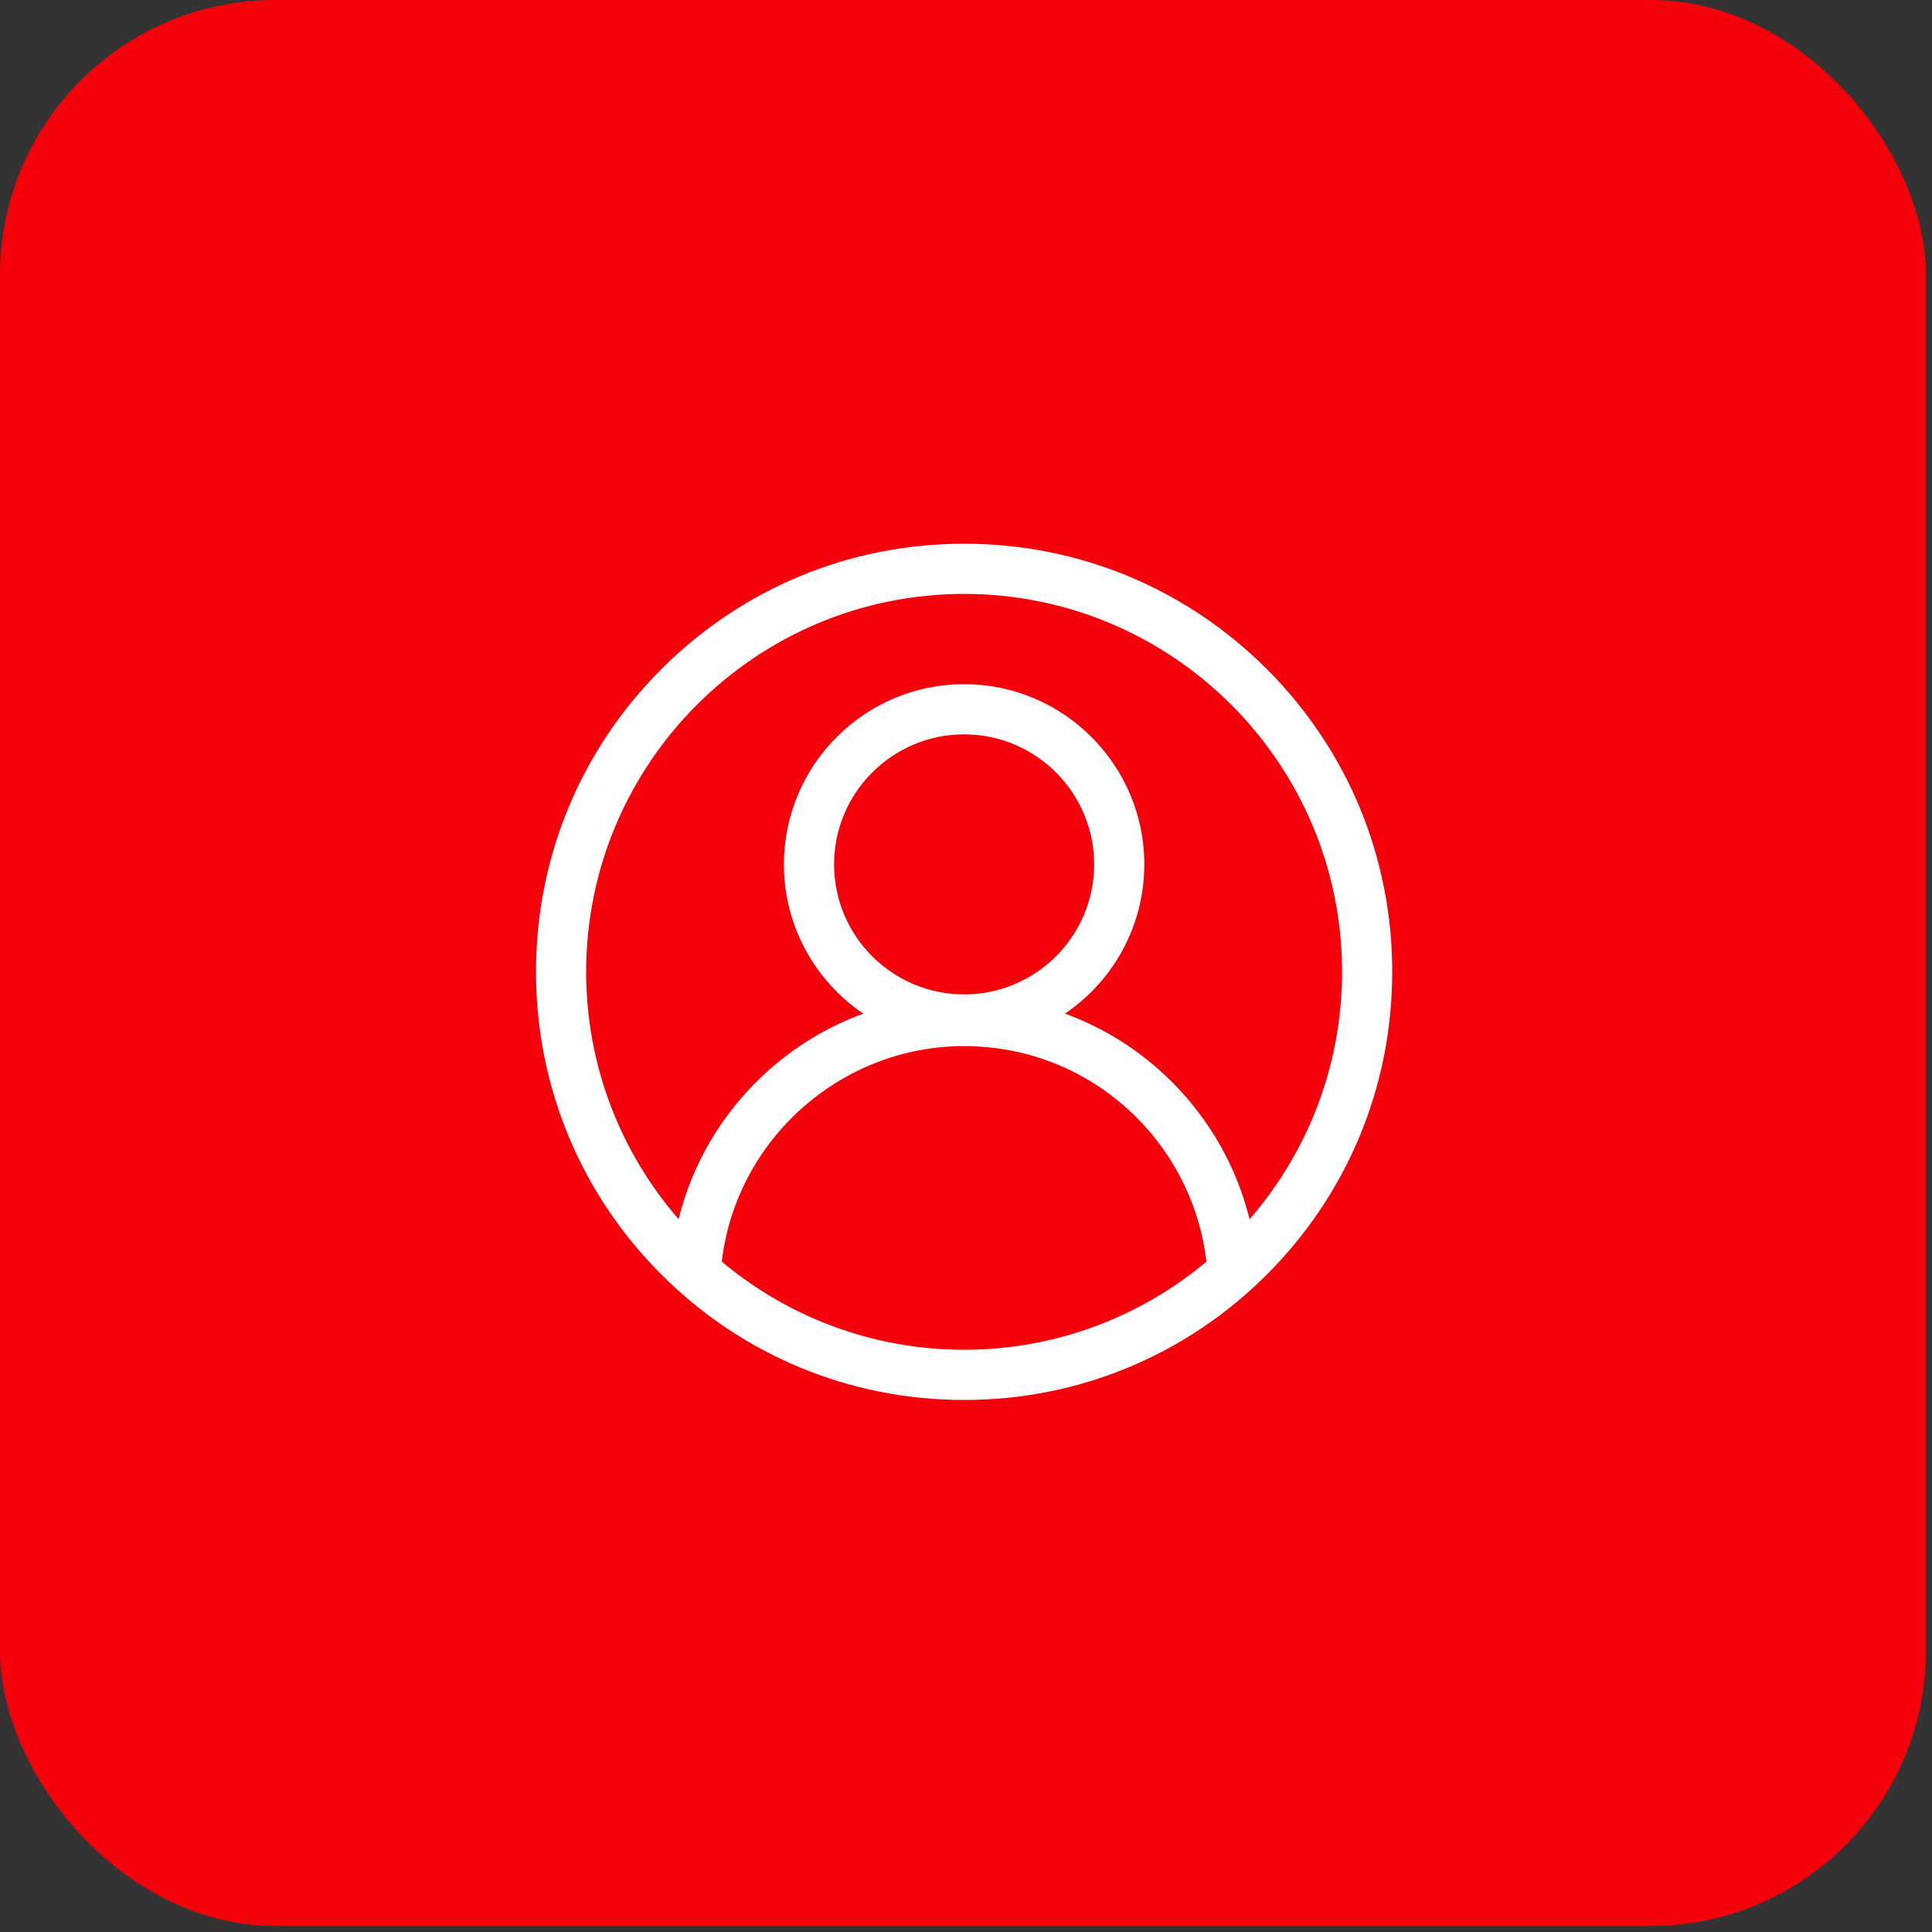
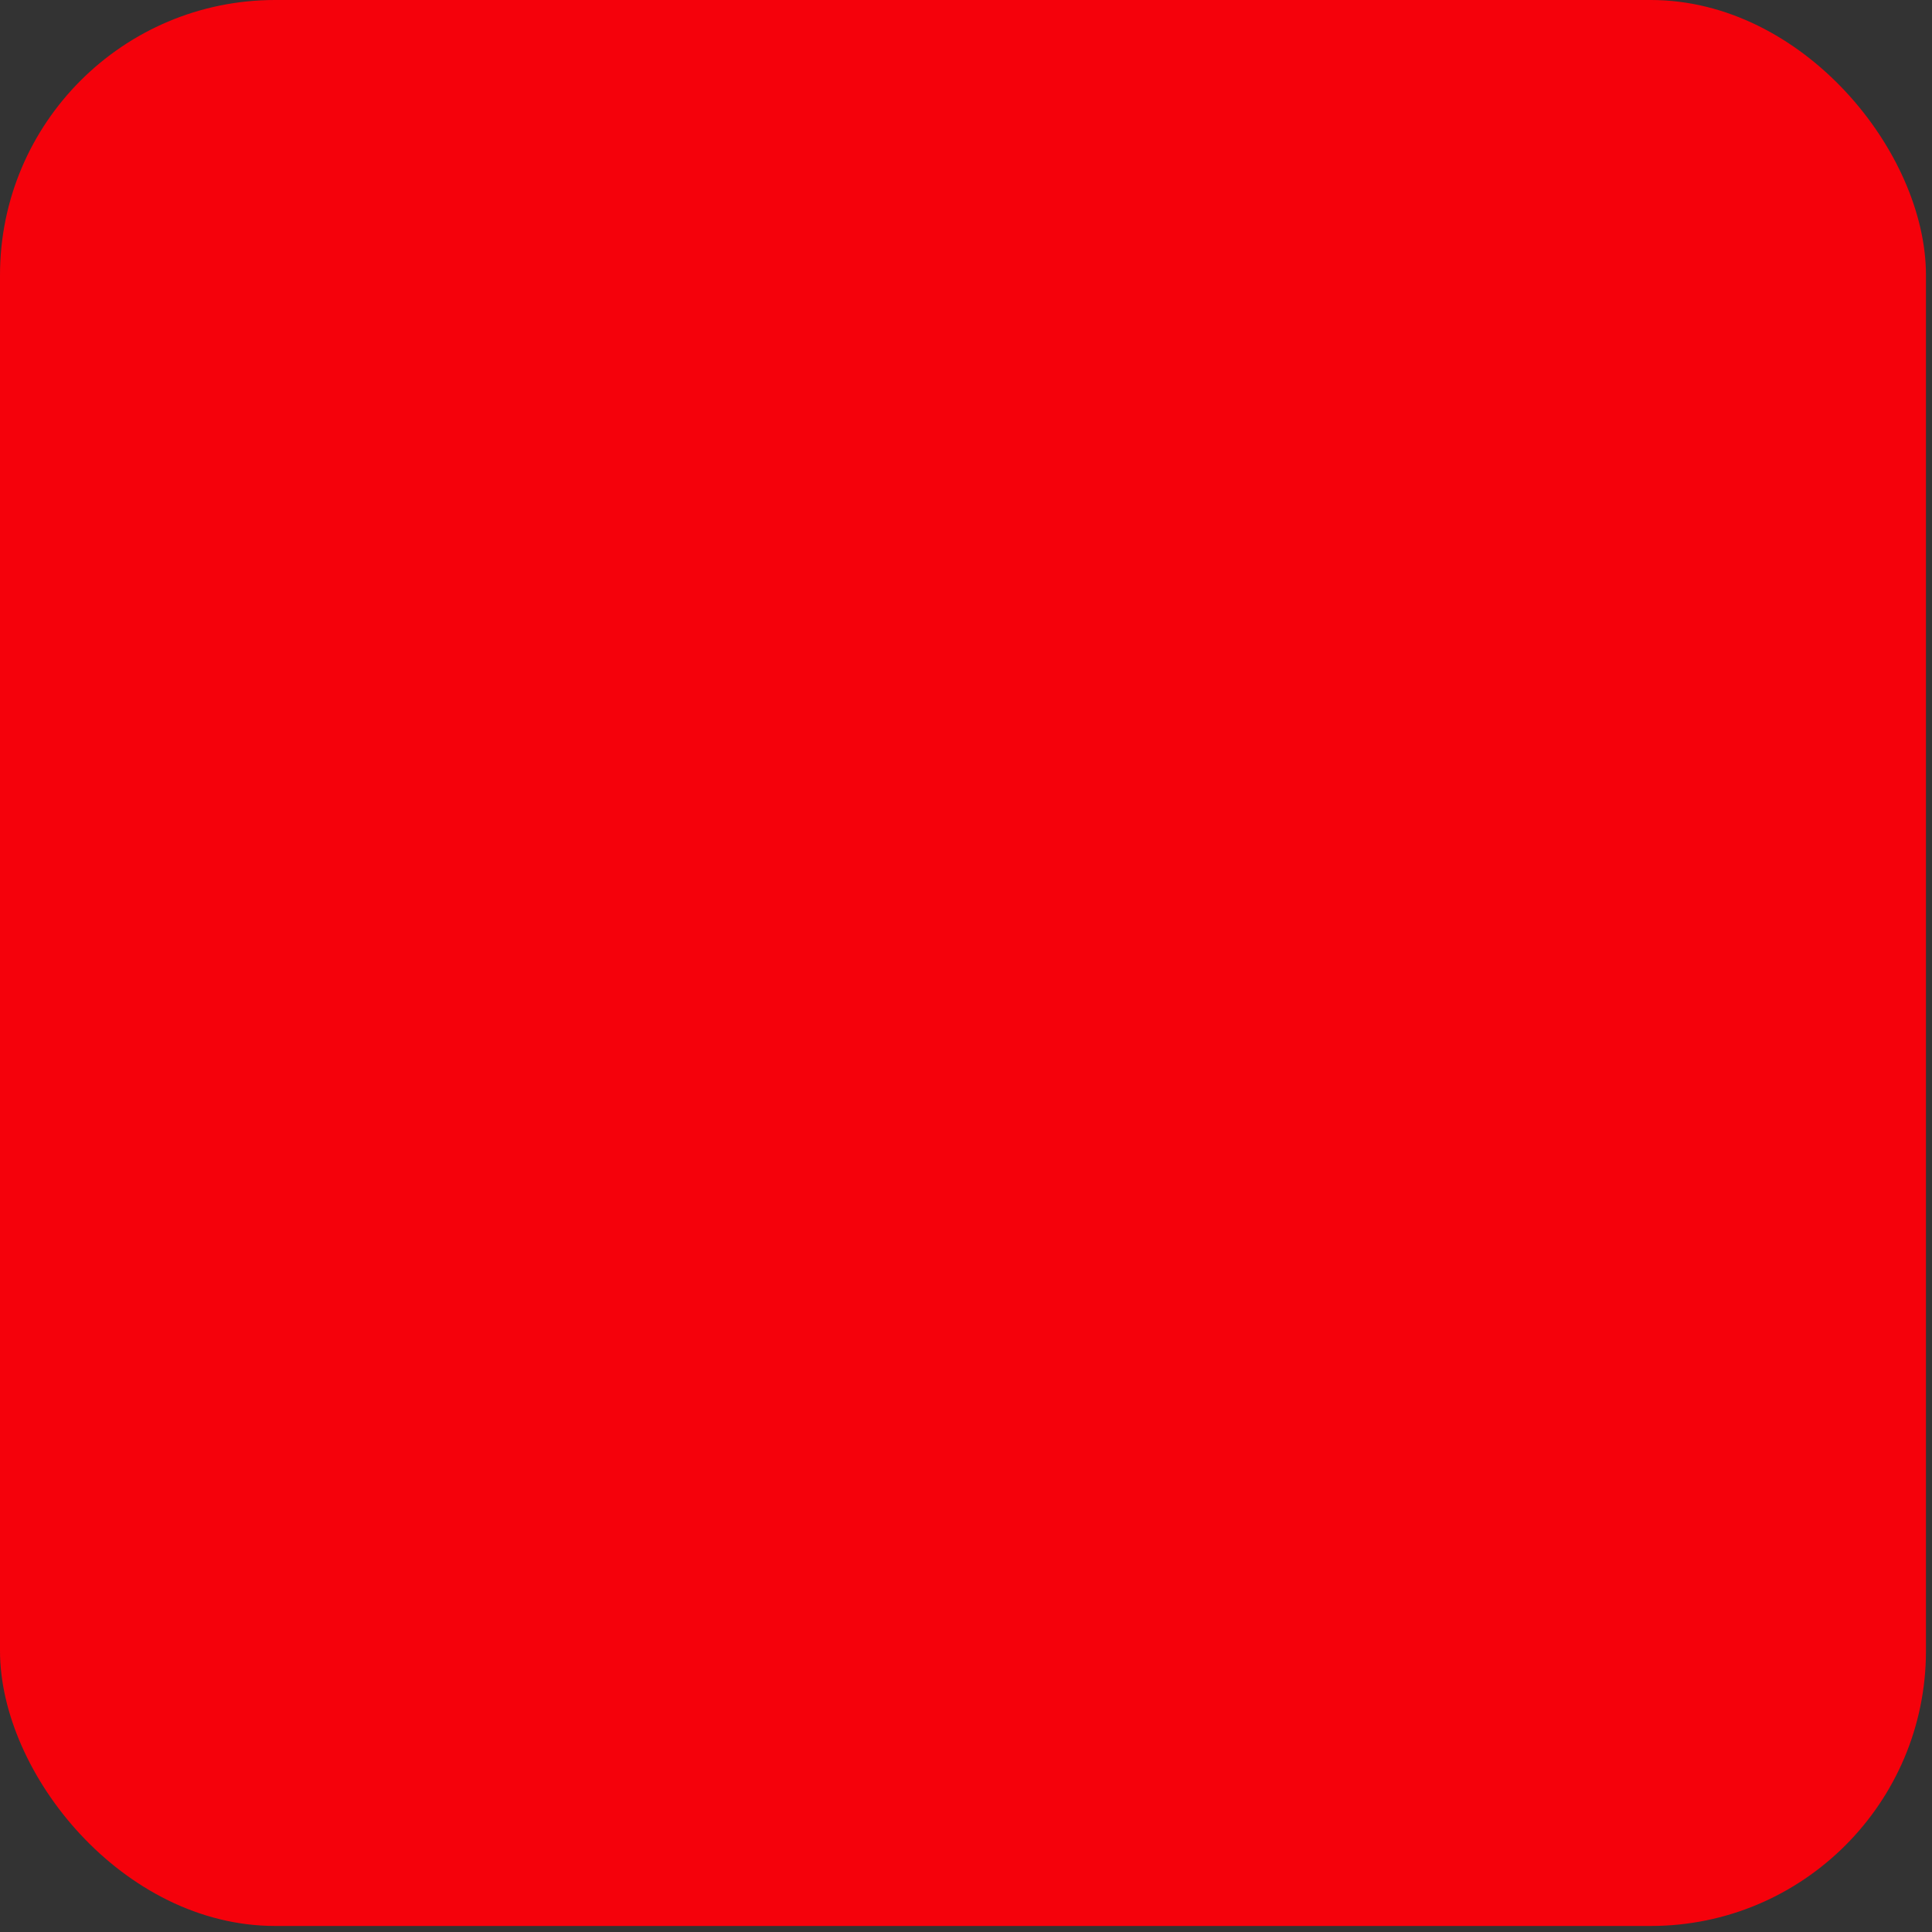
<svg xmlns="http://www.w3.org/2000/svg" width="88" height="88" viewBox="0 0 88 88" fill="none">
  <rect x="0" y="0" width="88" height="88" fill="#333333" stroke="none" />
  <rect width="87.725" height="87.725" rx="12.532" fill="#F5010B" />
  <g clip-path="url(#clip0_29_2438)">
    <g clip-path="url(#clip1_29_2438)">
      <path d="M57.703 30.477C54.02 26.794 49.123 24.766 43.914 24.766C38.706 24.766 33.809 26.794 30.125 30.477C26.442 34.16 24.414 39.057 24.414 44.266C24.414 49.474 26.442 54.371 30.125 58.054C33.809 61.737 38.706 63.766 43.914 63.766C49.123 63.766 54.02 61.737 57.703 58.054C61.386 54.371 63.414 49.474 63.414 44.266C63.414 39.057 61.386 34.16 57.703 30.477ZM32.877 57.466C33.521 51.926 38.285 47.648 43.914 47.648C46.882 47.648 49.672 48.804 51.772 50.903C53.545 52.677 54.663 54.993 54.951 57.466C51.961 59.97 48.111 61.48 43.914 61.48C39.717 61.48 35.867 59.97 32.877 57.466ZM43.914 45.294C40.648 45.294 37.991 42.638 37.991 39.372C37.991 36.106 40.649 33.449 43.914 33.449C47.18 33.449 49.837 36.106 49.837 39.372C49.837 42.638 47.18 45.295 43.914 45.295V45.294ZM56.918 55.534C56.331 53.17 55.11 51.01 53.387 49.288C51.983 47.883 50.321 46.83 48.509 46.169C50.688 44.692 52.122 42.196 52.122 39.372C52.122 34.846 48.44 31.164 43.914 31.164C39.388 31.164 35.706 34.846 35.706 39.372C35.706 42.198 37.142 44.694 39.322 46.171C37.655 46.779 36.112 47.718 34.785 48.955C32.862 50.745 31.527 53.027 30.909 55.532C28.288 52.511 26.699 48.57 26.699 44.266C26.699 34.773 34.422 27.051 43.914 27.051C53.406 27.051 61.129 34.773 61.129 44.266C61.129 48.571 59.54 52.512 56.918 55.534Z" fill="white" />
    </g>
  </g>
  <defs>
    <clipPath id="clip0_29_2438">
-       <rect width="43" height="39" fill="white" transform="translate(22.414 24.766)" />
-     </clipPath>
+       </clipPath>
    <clipPath id="clip1_29_2438">
-       <rect width="39" height="39" fill="white" transform="translate(24.414 24.766)" />
-     </clipPath>
+       </clipPath>
  </defs>
</svg>